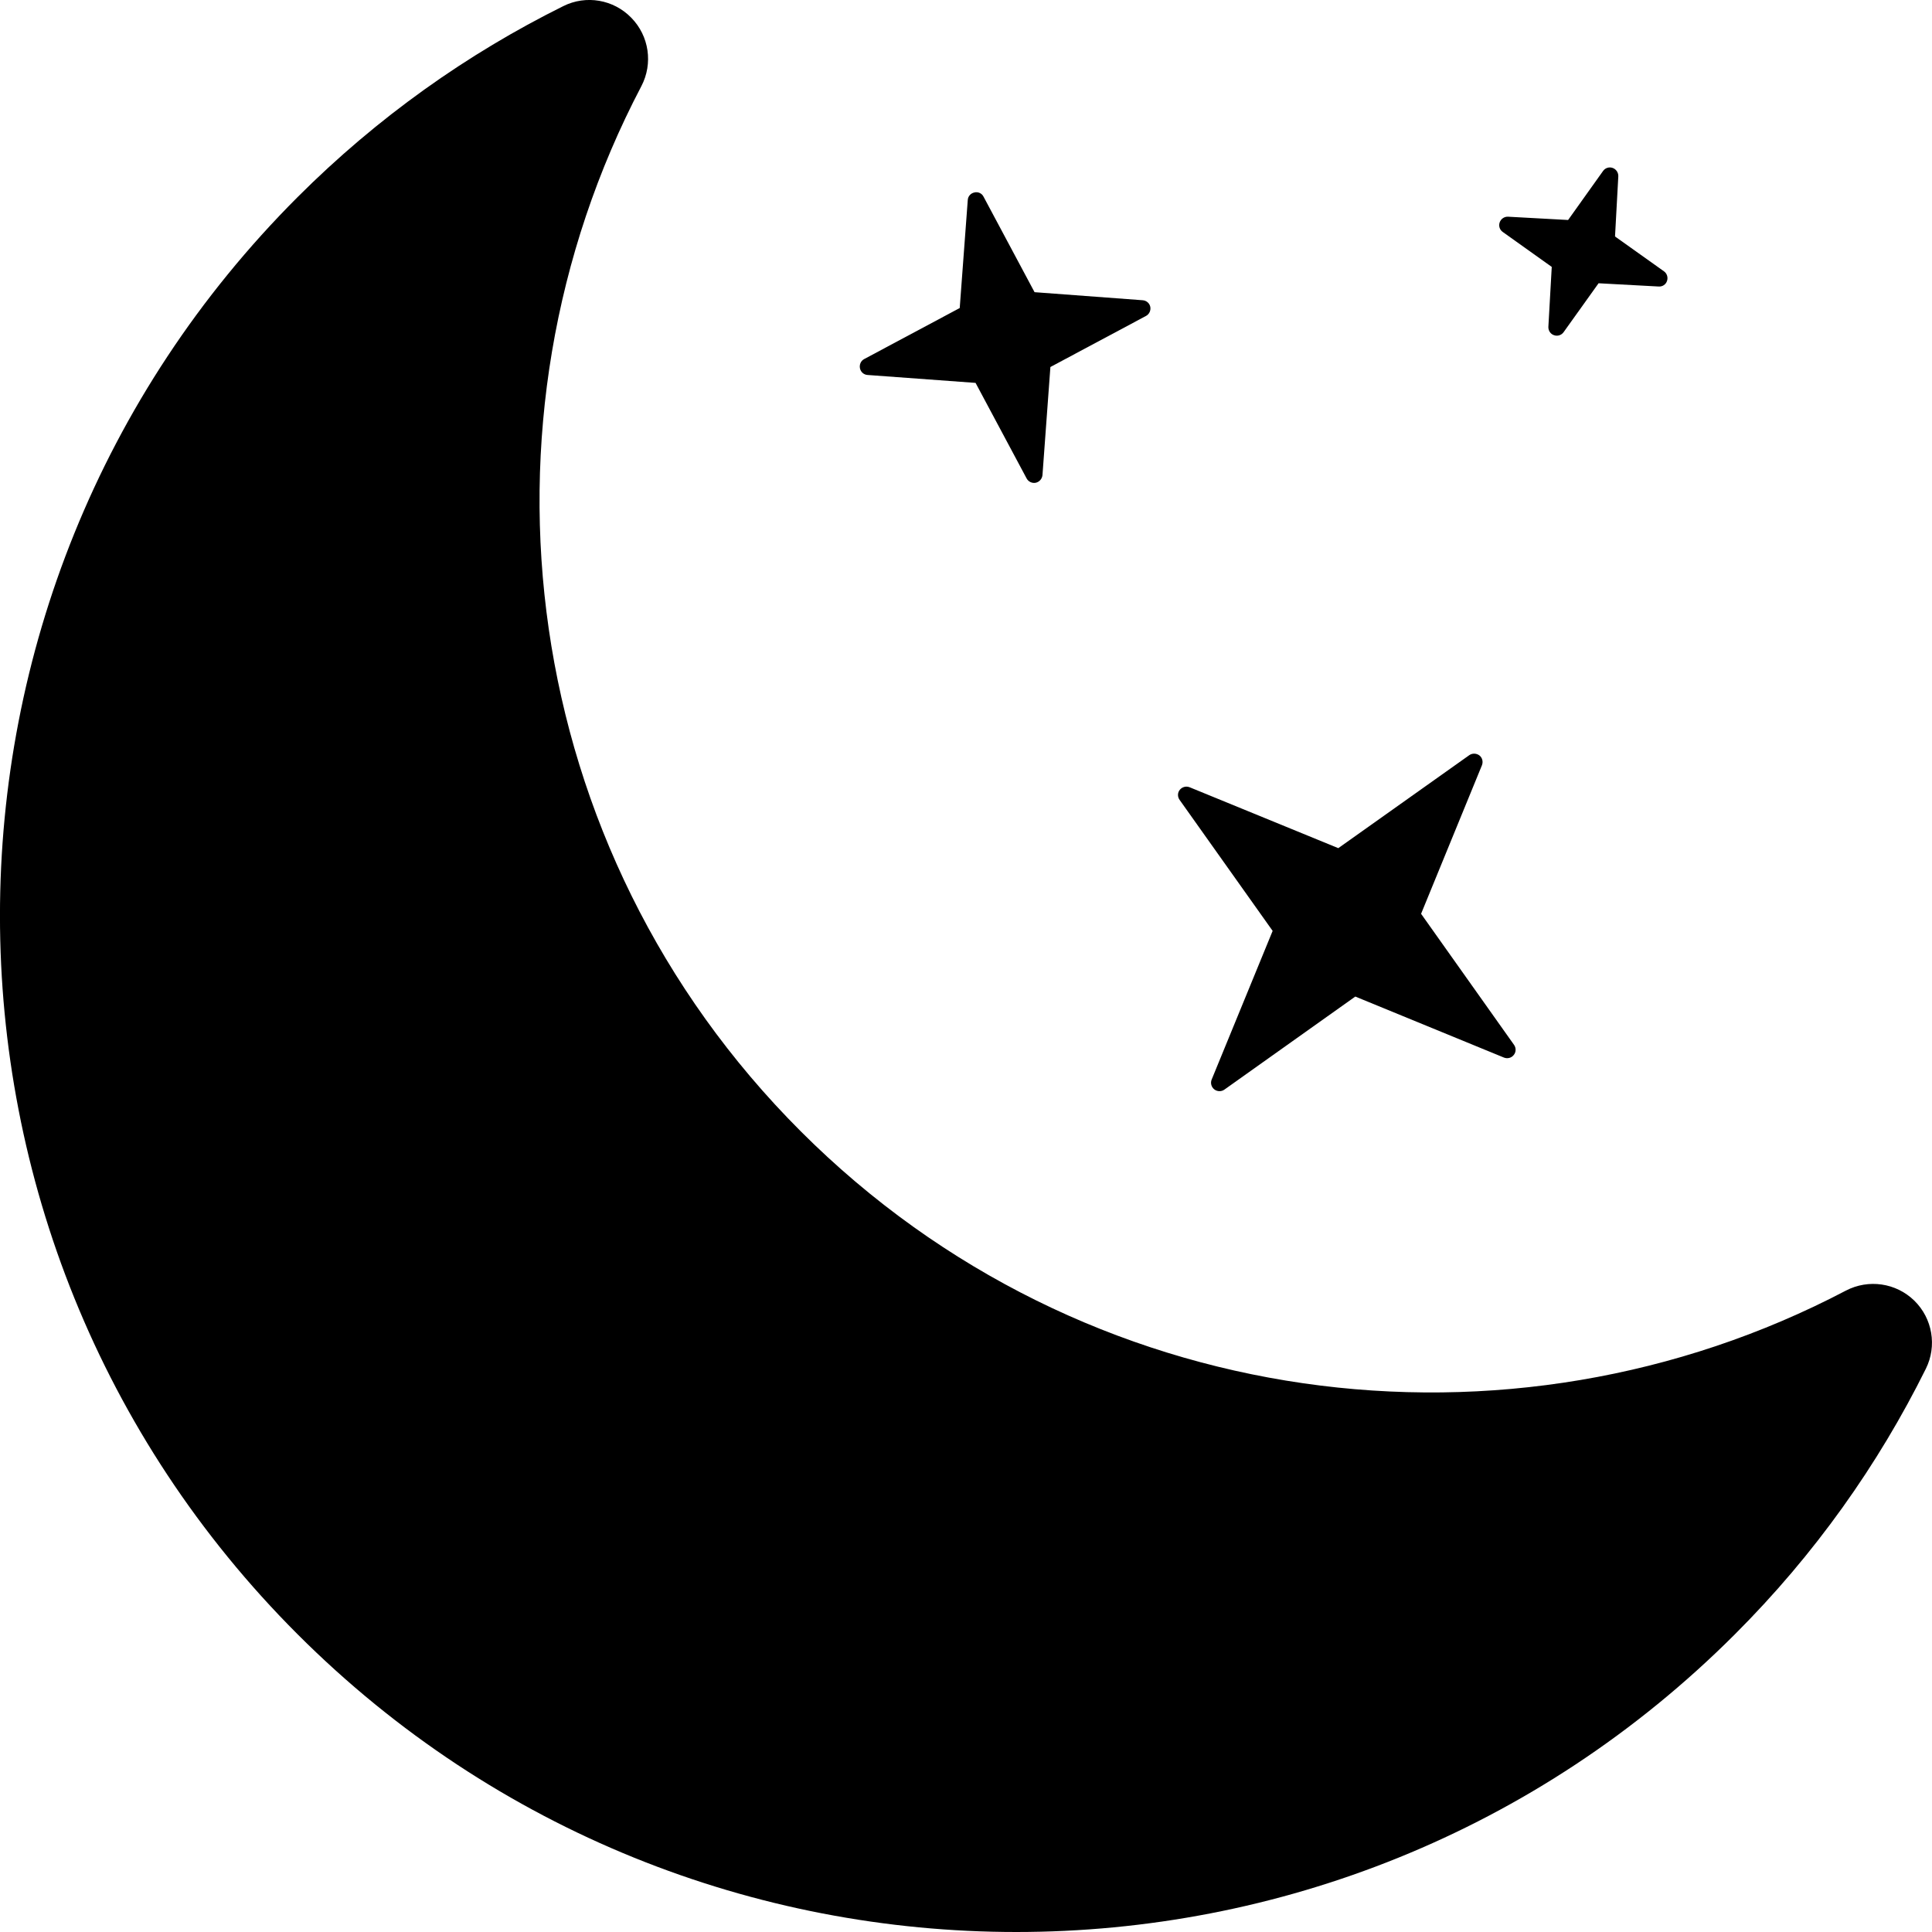
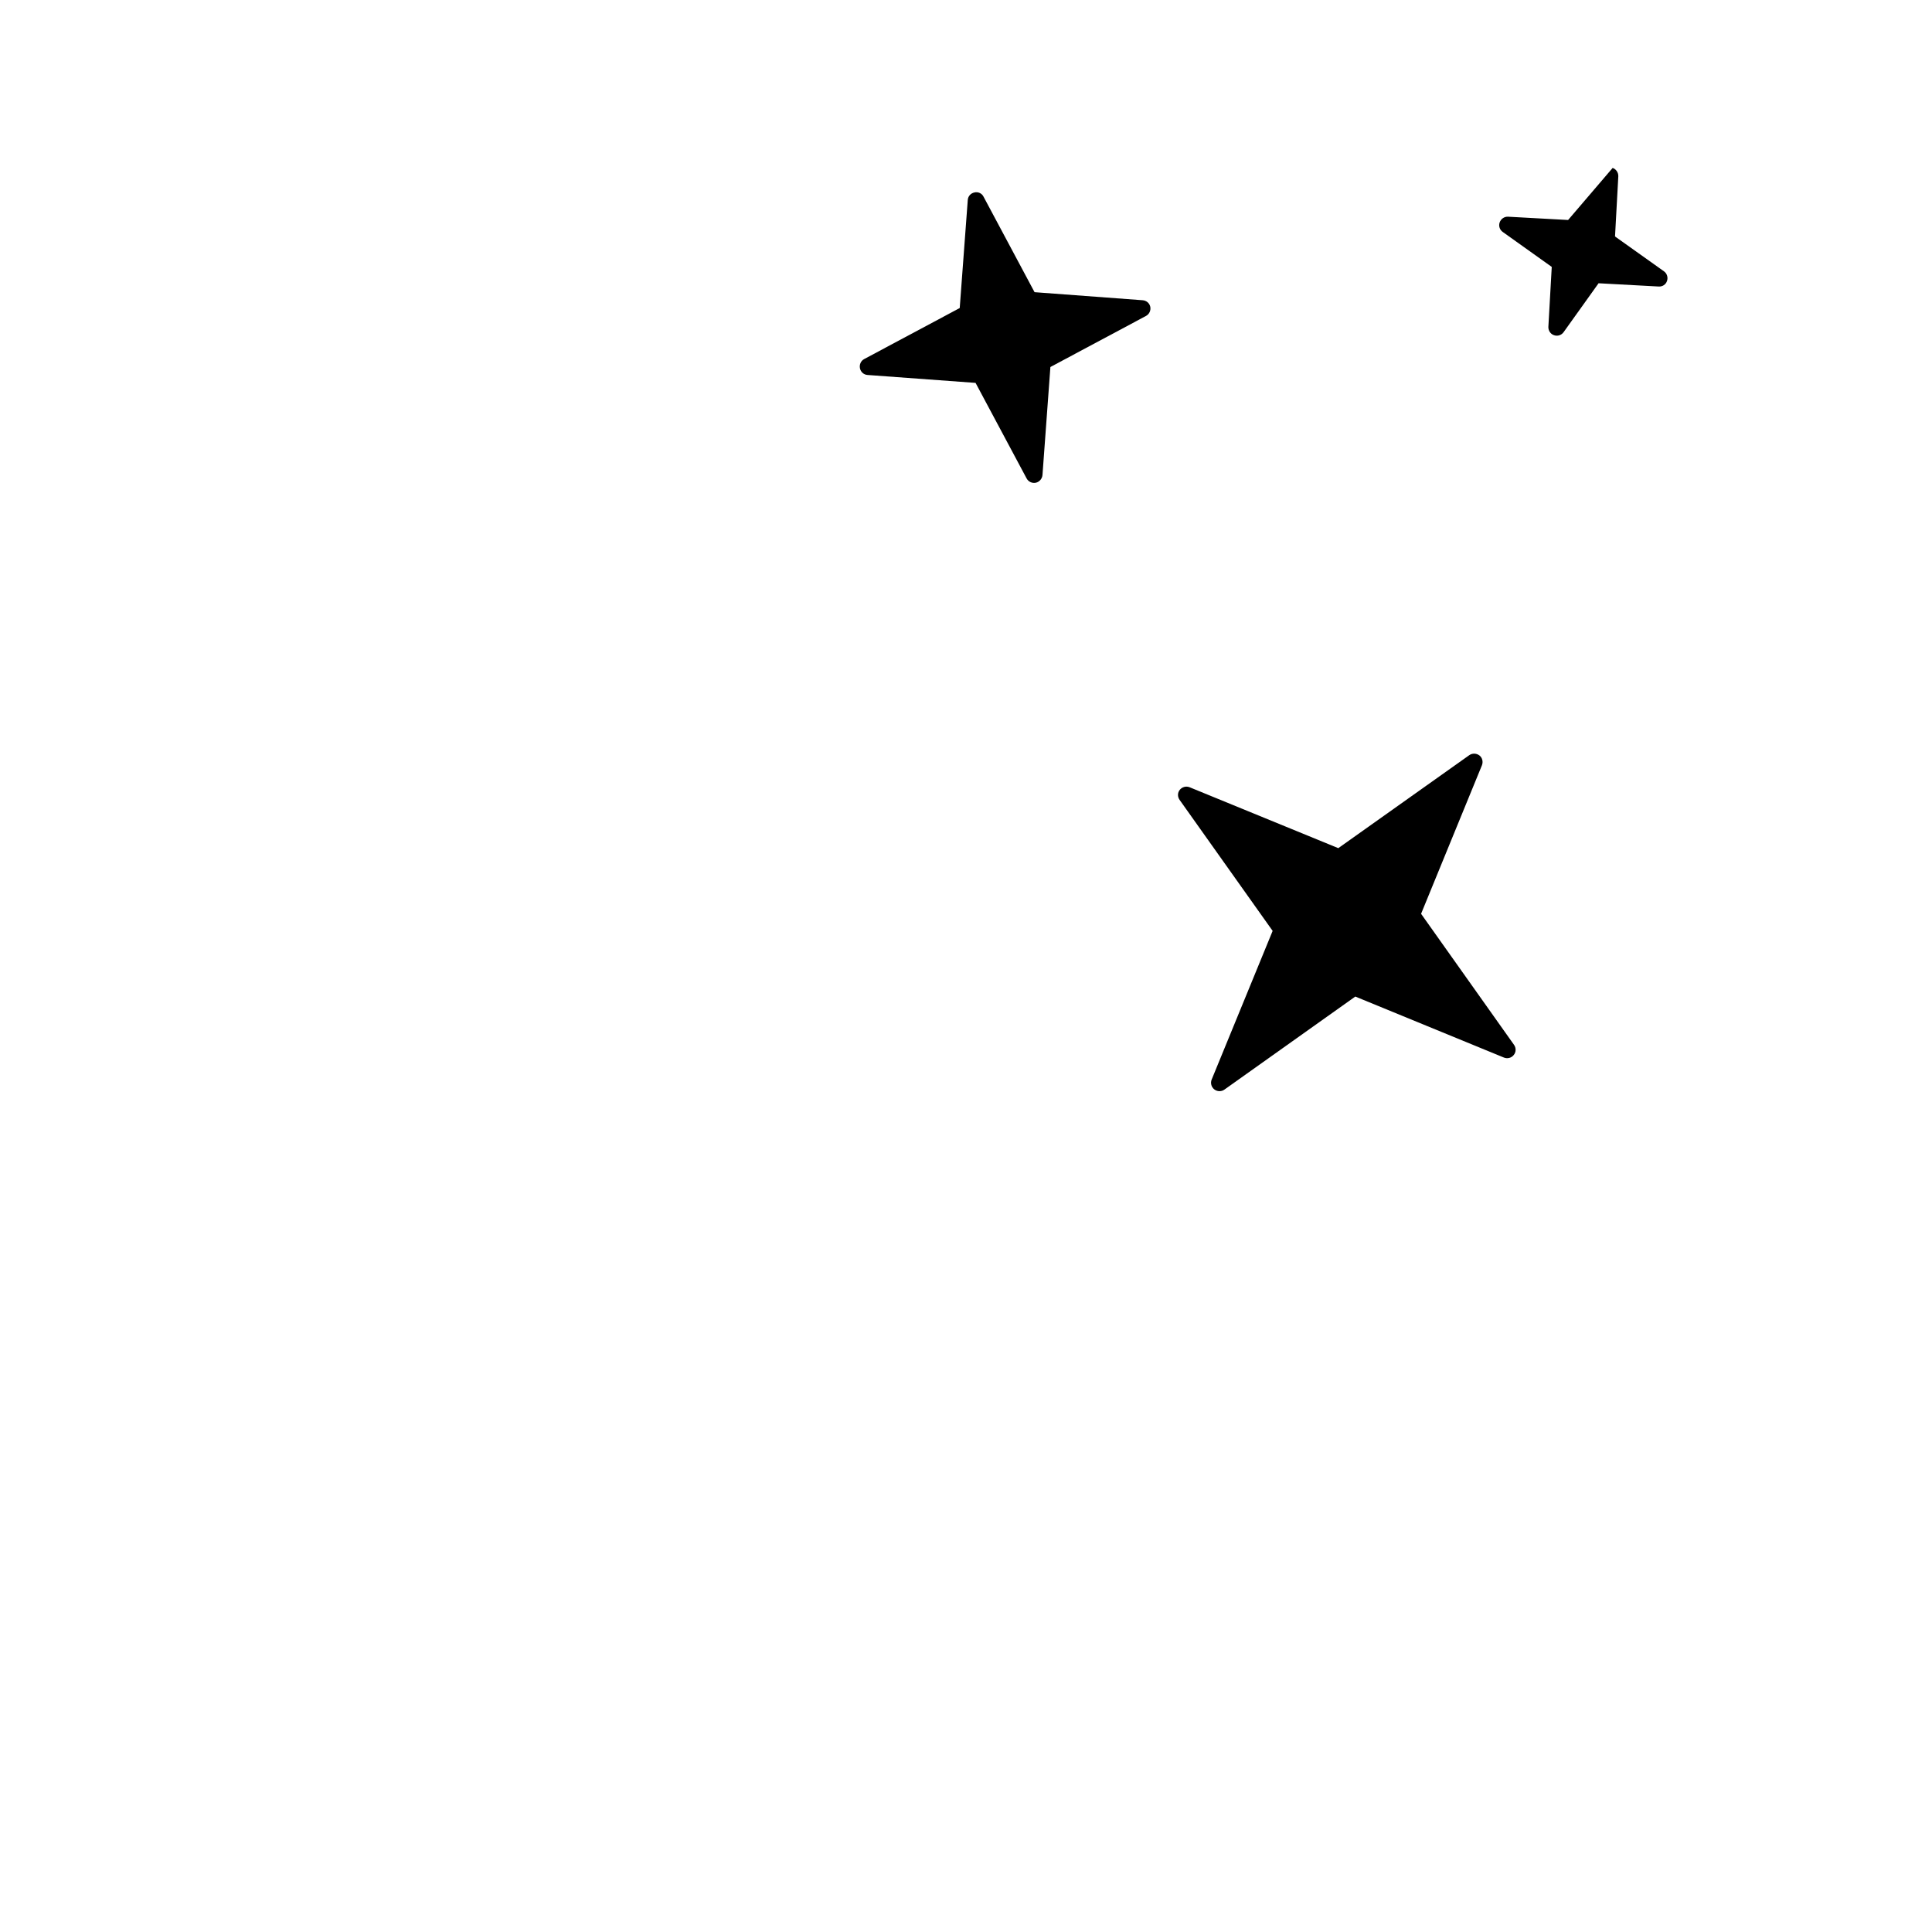
<svg xmlns="http://www.w3.org/2000/svg" width="60pt" height="60pt" viewBox="0 0 60 60" version="1.1">
  <g id="surface1">
-     <path style=" stroke:none;fill-rule:nonzero;fill:rgb(0%,0%,0%);fill-opacity:1;" d="M 59.449 40.391 C 58.883 39.84 58.027 39.715 57.324 40.082 C 46.875 45.566 33.652 43.918 24.867 35.133 C 16.082 26.348 14.434 13.125 19.918 2.676 C 20.285 1.973 20.16 1.117 19.605 0.551 C 19.055 -0.016 18.199 -0.164 17.492 0.191 C 14.516 1.668 11.723 3.641 9.242 6.121 C -3.082 18.445 -3.082 38.43 9.242 50.754 C 21.57 63.082 41.555 63.082 53.879 50.754 C 56.359 48.277 58.332 45.484 59.809 42.508 C 60.16 41.801 60.016 40.945 59.449 40.391 Z M 59.449 40.391 " />
    <path style=" stroke:none;fill-rule:nonzero;fill:rgb(0%,0%,0%);fill-opacity:1;" d="M 37.629 33.527 C 37.586 33.633 37.617 33.758 37.711 33.832 C 37.801 33.902 37.93 33.906 38.023 33.84 L 42.09 30.949 L 46.707 32.844 C 46.816 32.887 46.941 32.855 47.012 32.762 C 47.086 32.672 47.086 32.543 47.02 32.449 L 44.133 28.379 L 46.023 23.766 C 46.066 23.656 46.035 23.531 45.945 23.461 C 45.852 23.391 45.723 23.387 45.629 23.453 L 41.562 26.34 L 36.945 24.449 C 36.836 24.406 36.715 24.438 36.641 24.527 C 36.566 24.617 36.566 24.746 36.633 24.84 L 39.523 28.91 Z M 37.629 33.527 " />
    <path style=" stroke:none;fill-rule:nonzero;fill:rgb(0%,0%,0%);fill-opacity:1;" d="M 26.941 11.645 L 30.297 11.891 L 31.883 14.859 C 31.938 14.961 32.055 15.016 32.168 14.992 C 32.281 14.965 32.363 14.871 32.375 14.754 L 32.621 11.398 L 35.59 9.812 C 35.691 9.758 35.746 9.641 35.723 9.527 C 35.699 9.414 35.602 9.332 35.484 9.324 L 32.129 9.074 L 30.543 6.105 C 30.492 6.004 30.375 5.949 30.262 5.977 C 30.148 6 30.062 6.094 30.055 6.211 L 29.805 9.566 L 26.836 11.152 C 26.734 11.207 26.684 11.324 26.707 11.438 C 26.73 11.551 26.824 11.637 26.941 11.645 Z M 26.941 11.645 " />
-     <path style=" stroke:none;fill-rule:nonzero;fill:rgb(0%,0%,0%);fill-opacity:1;" d="M 48.191 8.289 L 48.086 10.152 C 48.082 10.266 48.152 10.375 48.262 10.41 C 48.371 10.449 48.492 10.41 48.559 10.316 L 49.645 8.797 L 51.512 8.898 C 51.629 8.906 51.734 8.836 51.77 8.727 C 51.809 8.617 51.77 8.492 51.676 8.426 L 50.156 7.344 L 50.258 5.477 C 50.262 5.359 50.191 5.254 50.082 5.215 C 49.973 5.176 49.852 5.215 49.785 5.309 L 48.699 6.832 L 46.836 6.73 C 46.719 6.723 46.613 6.797 46.574 6.906 C 46.535 7.016 46.574 7.137 46.668 7.203 Z M 48.191 8.289 " />
+     <path style=" stroke:none;fill-rule:nonzero;fill:rgb(0%,0%,0%);fill-opacity:1;" d="M 48.191 8.289 L 48.086 10.152 C 48.082 10.266 48.152 10.375 48.262 10.41 C 48.371 10.449 48.492 10.41 48.559 10.316 L 49.645 8.797 L 51.512 8.898 C 51.629 8.906 51.734 8.836 51.77 8.727 C 51.809 8.617 51.77 8.492 51.676 8.426 L 50.156 7.344 L 50.258 5.477 C 50.262 5.359 50.191 5.254 50.082 5.215 L 48.699 6.832 L 46.836 6.73 C 46.719 6.723 46.613 6.797 46.574 6.906 C 46.535 7.016 46.574 7.137 46.668 7.203 Z M 48.191 8.289 " />
  </g>
</svg>